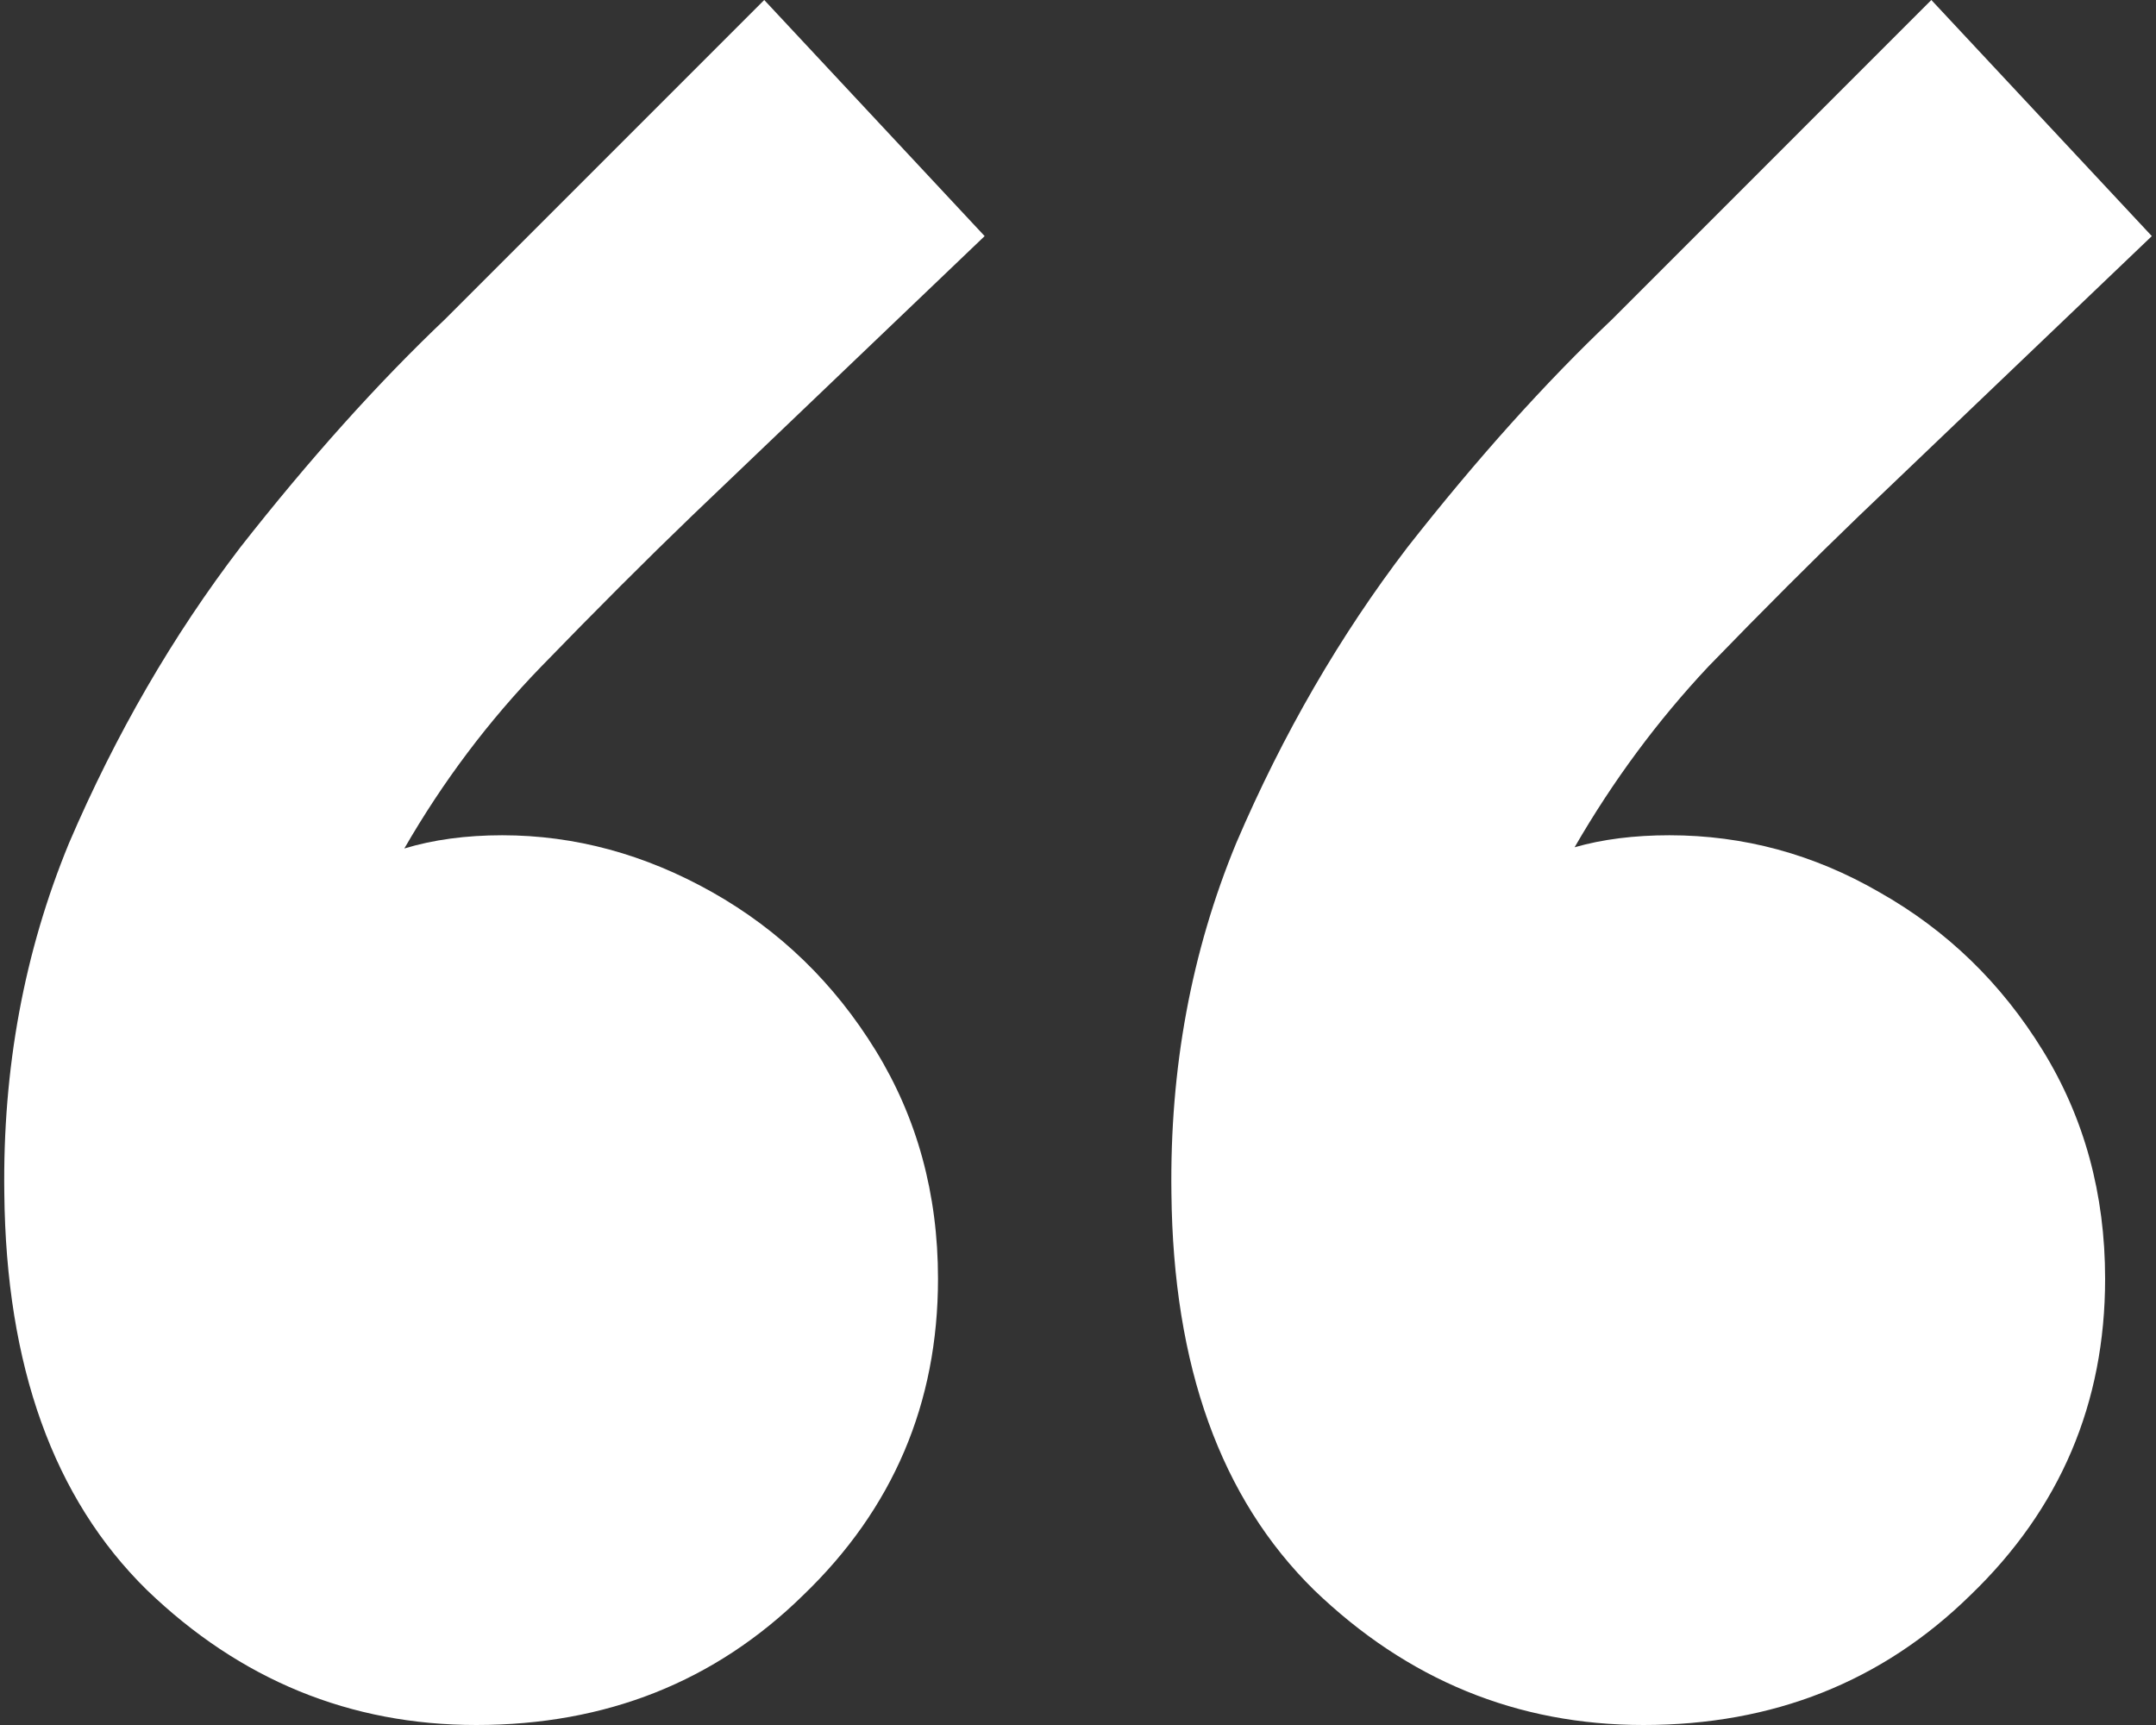
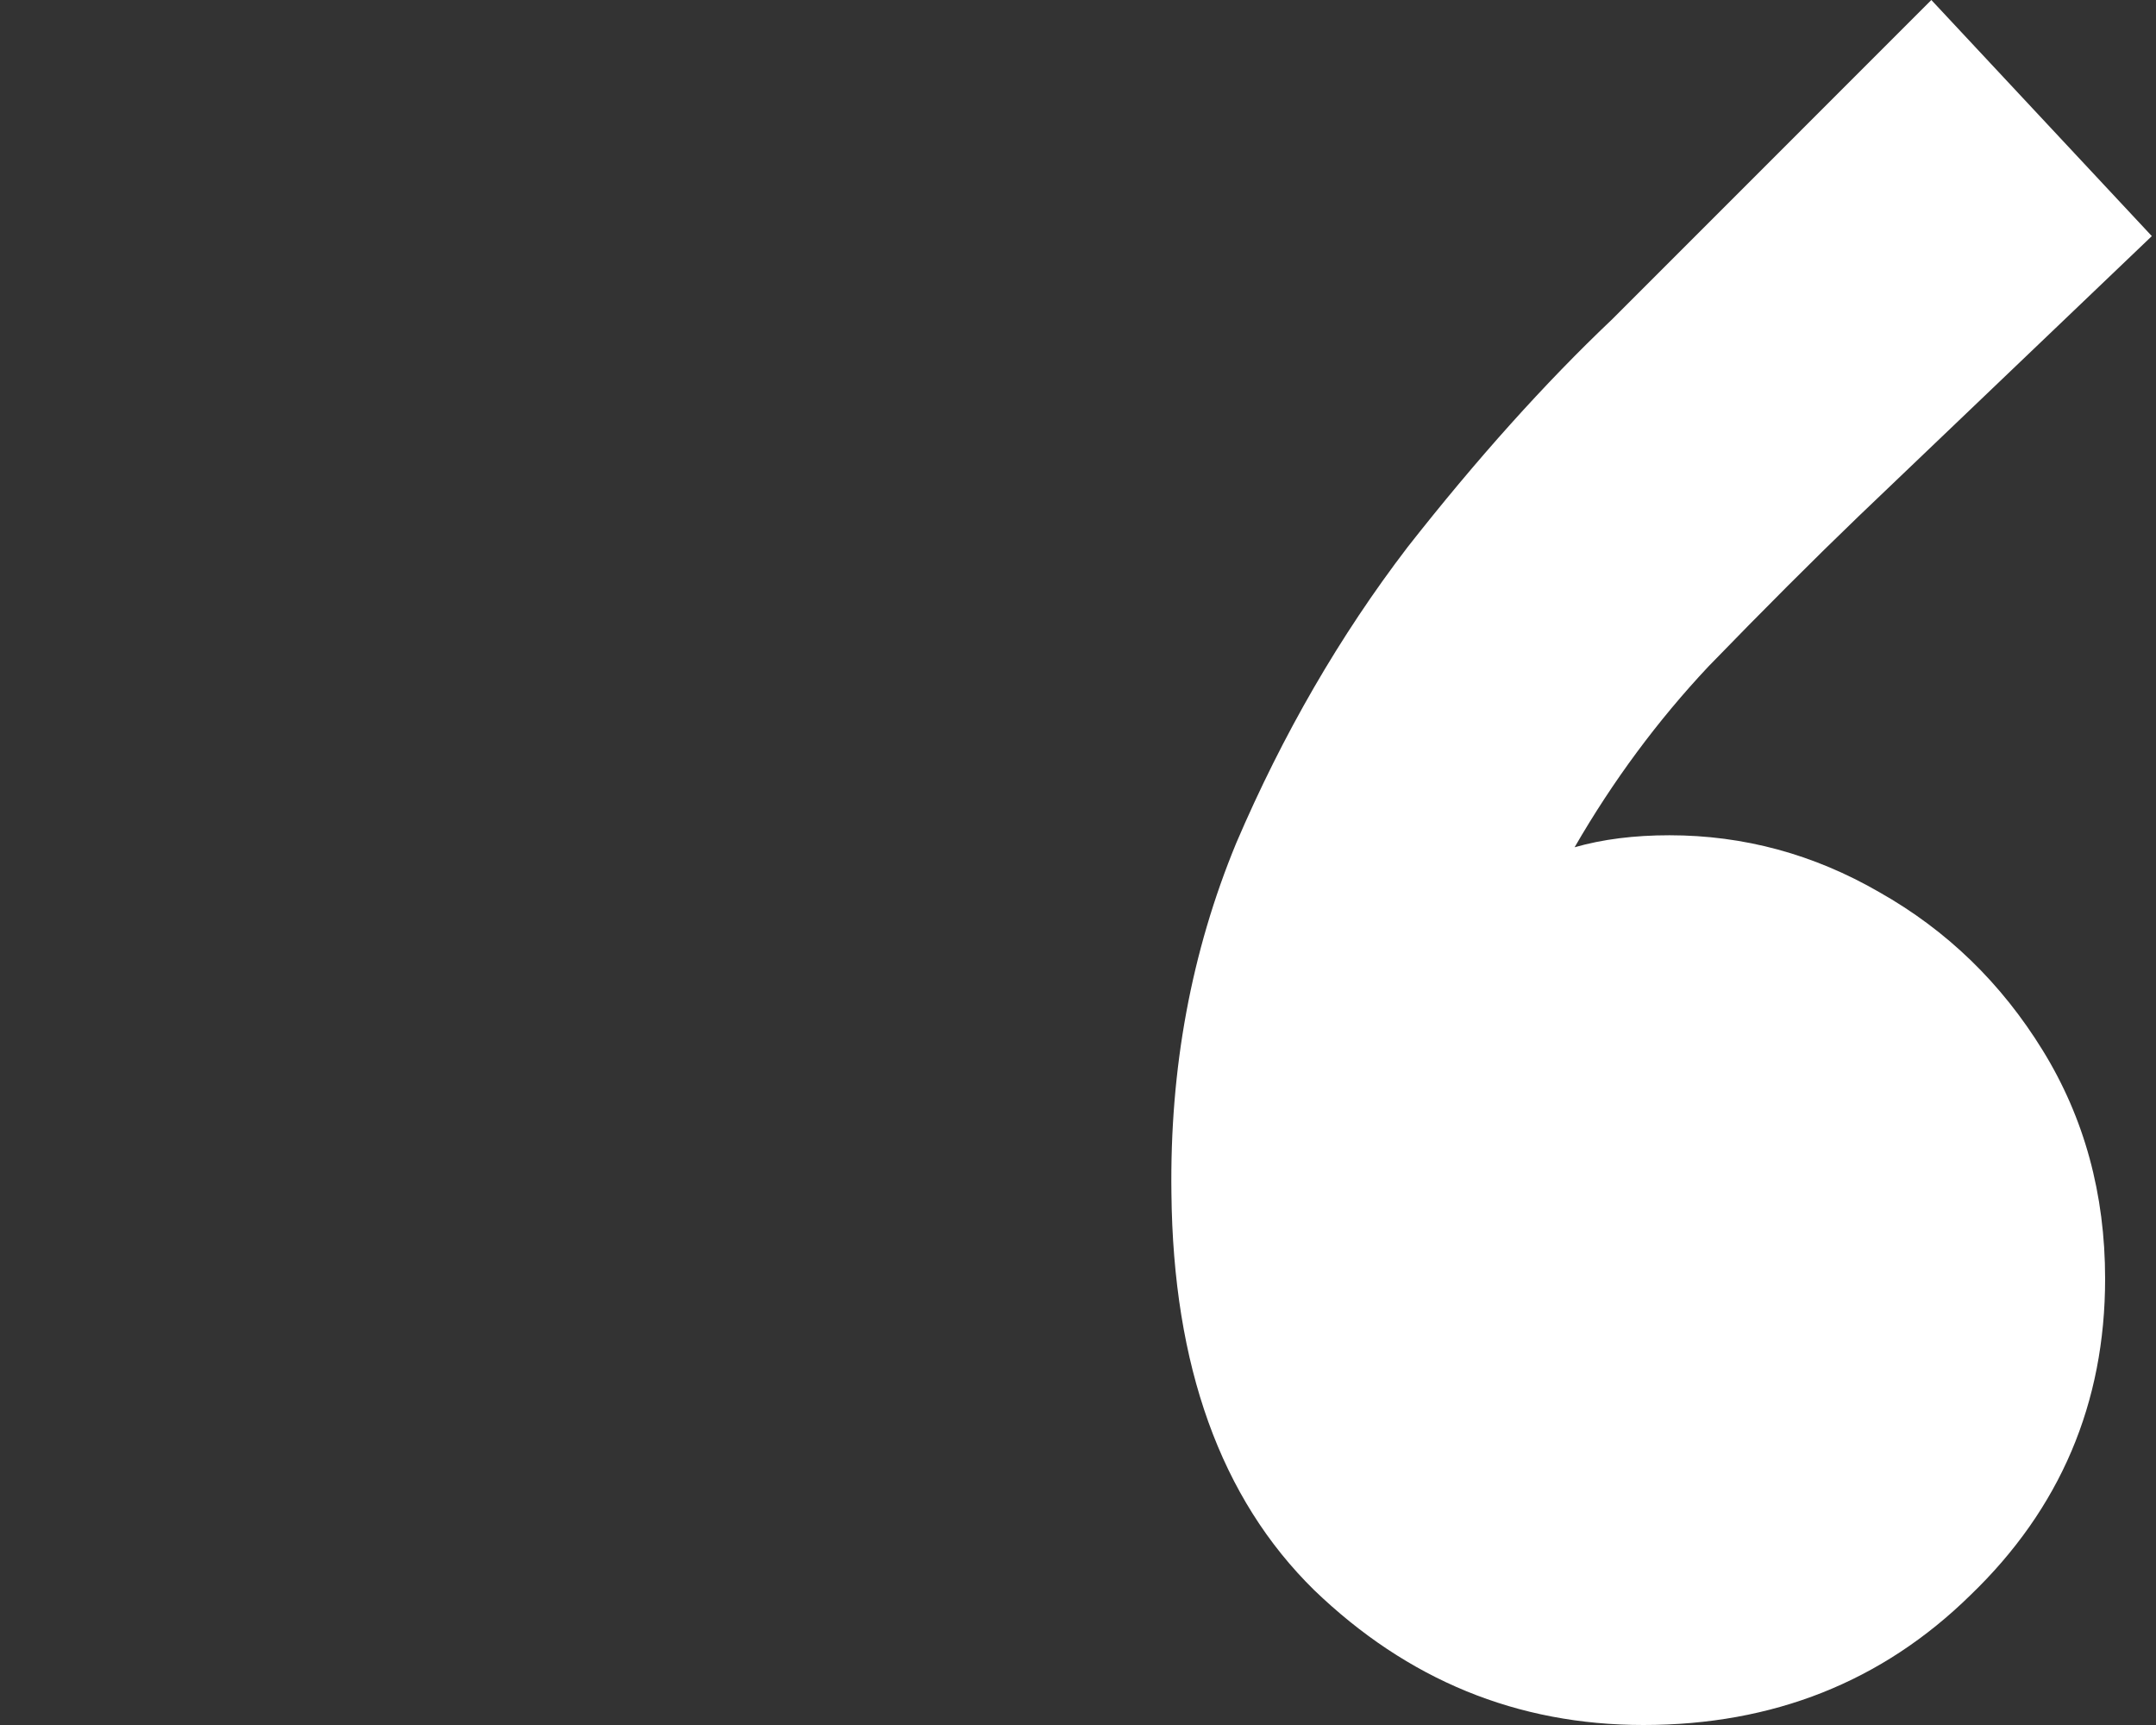
<svg xmlns="http://www.w3.org/2000/svg" width="30" height="24" viewBox="0 0 30 24" fill="none">
  <rect x="0" y="0" width="30" height="24" fill="#333333" stroke="none" />
-   <path d="M13.701 3.285L9.623 7.182C8.998 7.783 8.3 8.481 7.531 9.274C6.798 10.03 6.163 10.874 5.626 11.805C6.025 11.684 6.479 11.621 6.989 11.621C7.999 11.621 8.974 11.885 9.912 12.414C10.85 12.944 11.608 13.678 12.185 14.616C12.762 15.554 13.052 16.613 13.052 17.791C13.052 19.524 12.427 20.992 11.175 22.195C9.948 23.398 8.432 24 6.627 24C4.871 24 3.343 23.373 2.044 22.122C0.745 20.847 0.084 19.006 0.06 16.601C0.036 14.868 0.336 13.244 0.961 11.729C1.611 10.213 2.406 8.842 3.344 7.615C4.307 6.388 5.257 5.329 6.195 4.439L10.634 0L13.701 3.285Z" fill="white" />
  <path d="M29.942 3.285L25.863 7.182C25.238 7.783 24.54 8.481 23.771 9.274C23.065 10.026 22.444 10.864 21.91 11.788C22.298 11.677 22.738 11.621 23.23 11.621C24.264 11.621 25.238 11.885 26.152 12.414C27.09 12.944 27.848 13.678 28.425 14.616C29.003 15.554 29.292 16.613 29.292 17.791C29.292 19.524 28.667 20.992 27.416 22.195C26.189 23.398 24.672 24 22.868 24C21.111 24 19.584 23.373 18.285 22.122C16.986 20.847 16.324 19.006 16.3 16.601C16.276 14.868 16.576 13.244 17.202 11.729C17.851 10.213 18.646 8.842 19.584 7.615C20.547 6.388 21.497 5.329 22.436 4.439L26.874 0L29.942 3.285Z" fill="white" />
</svg>